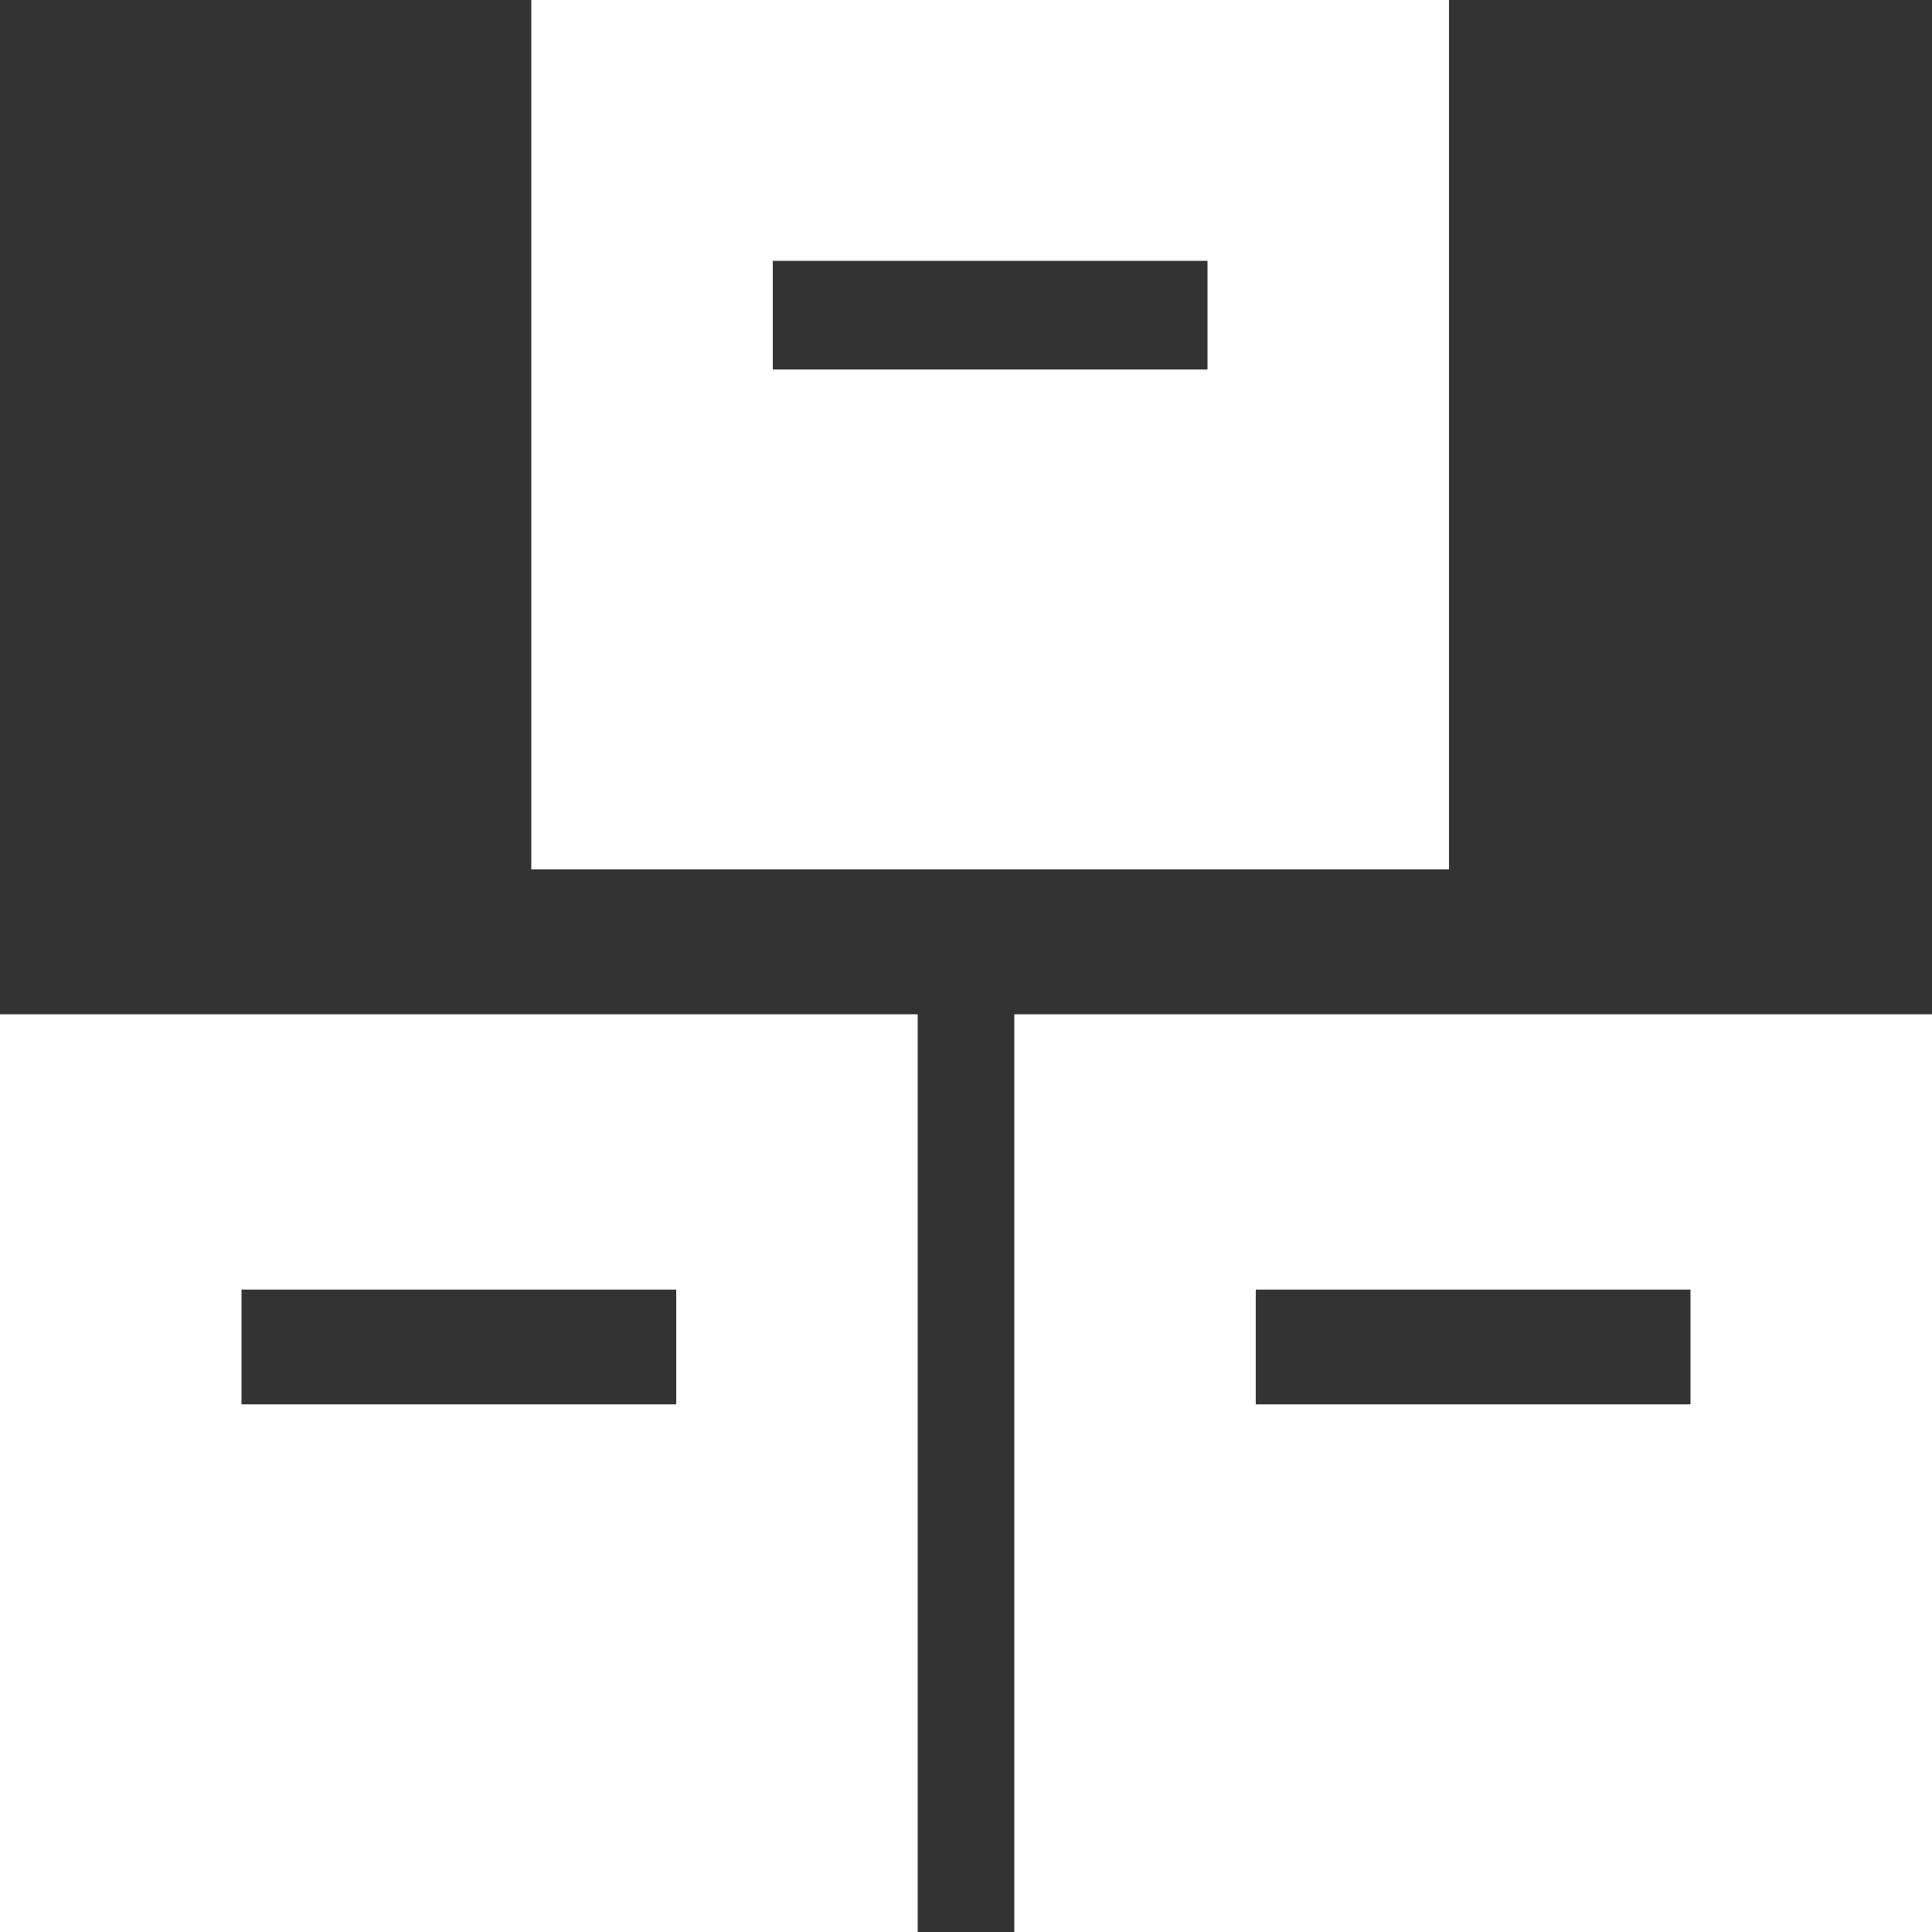
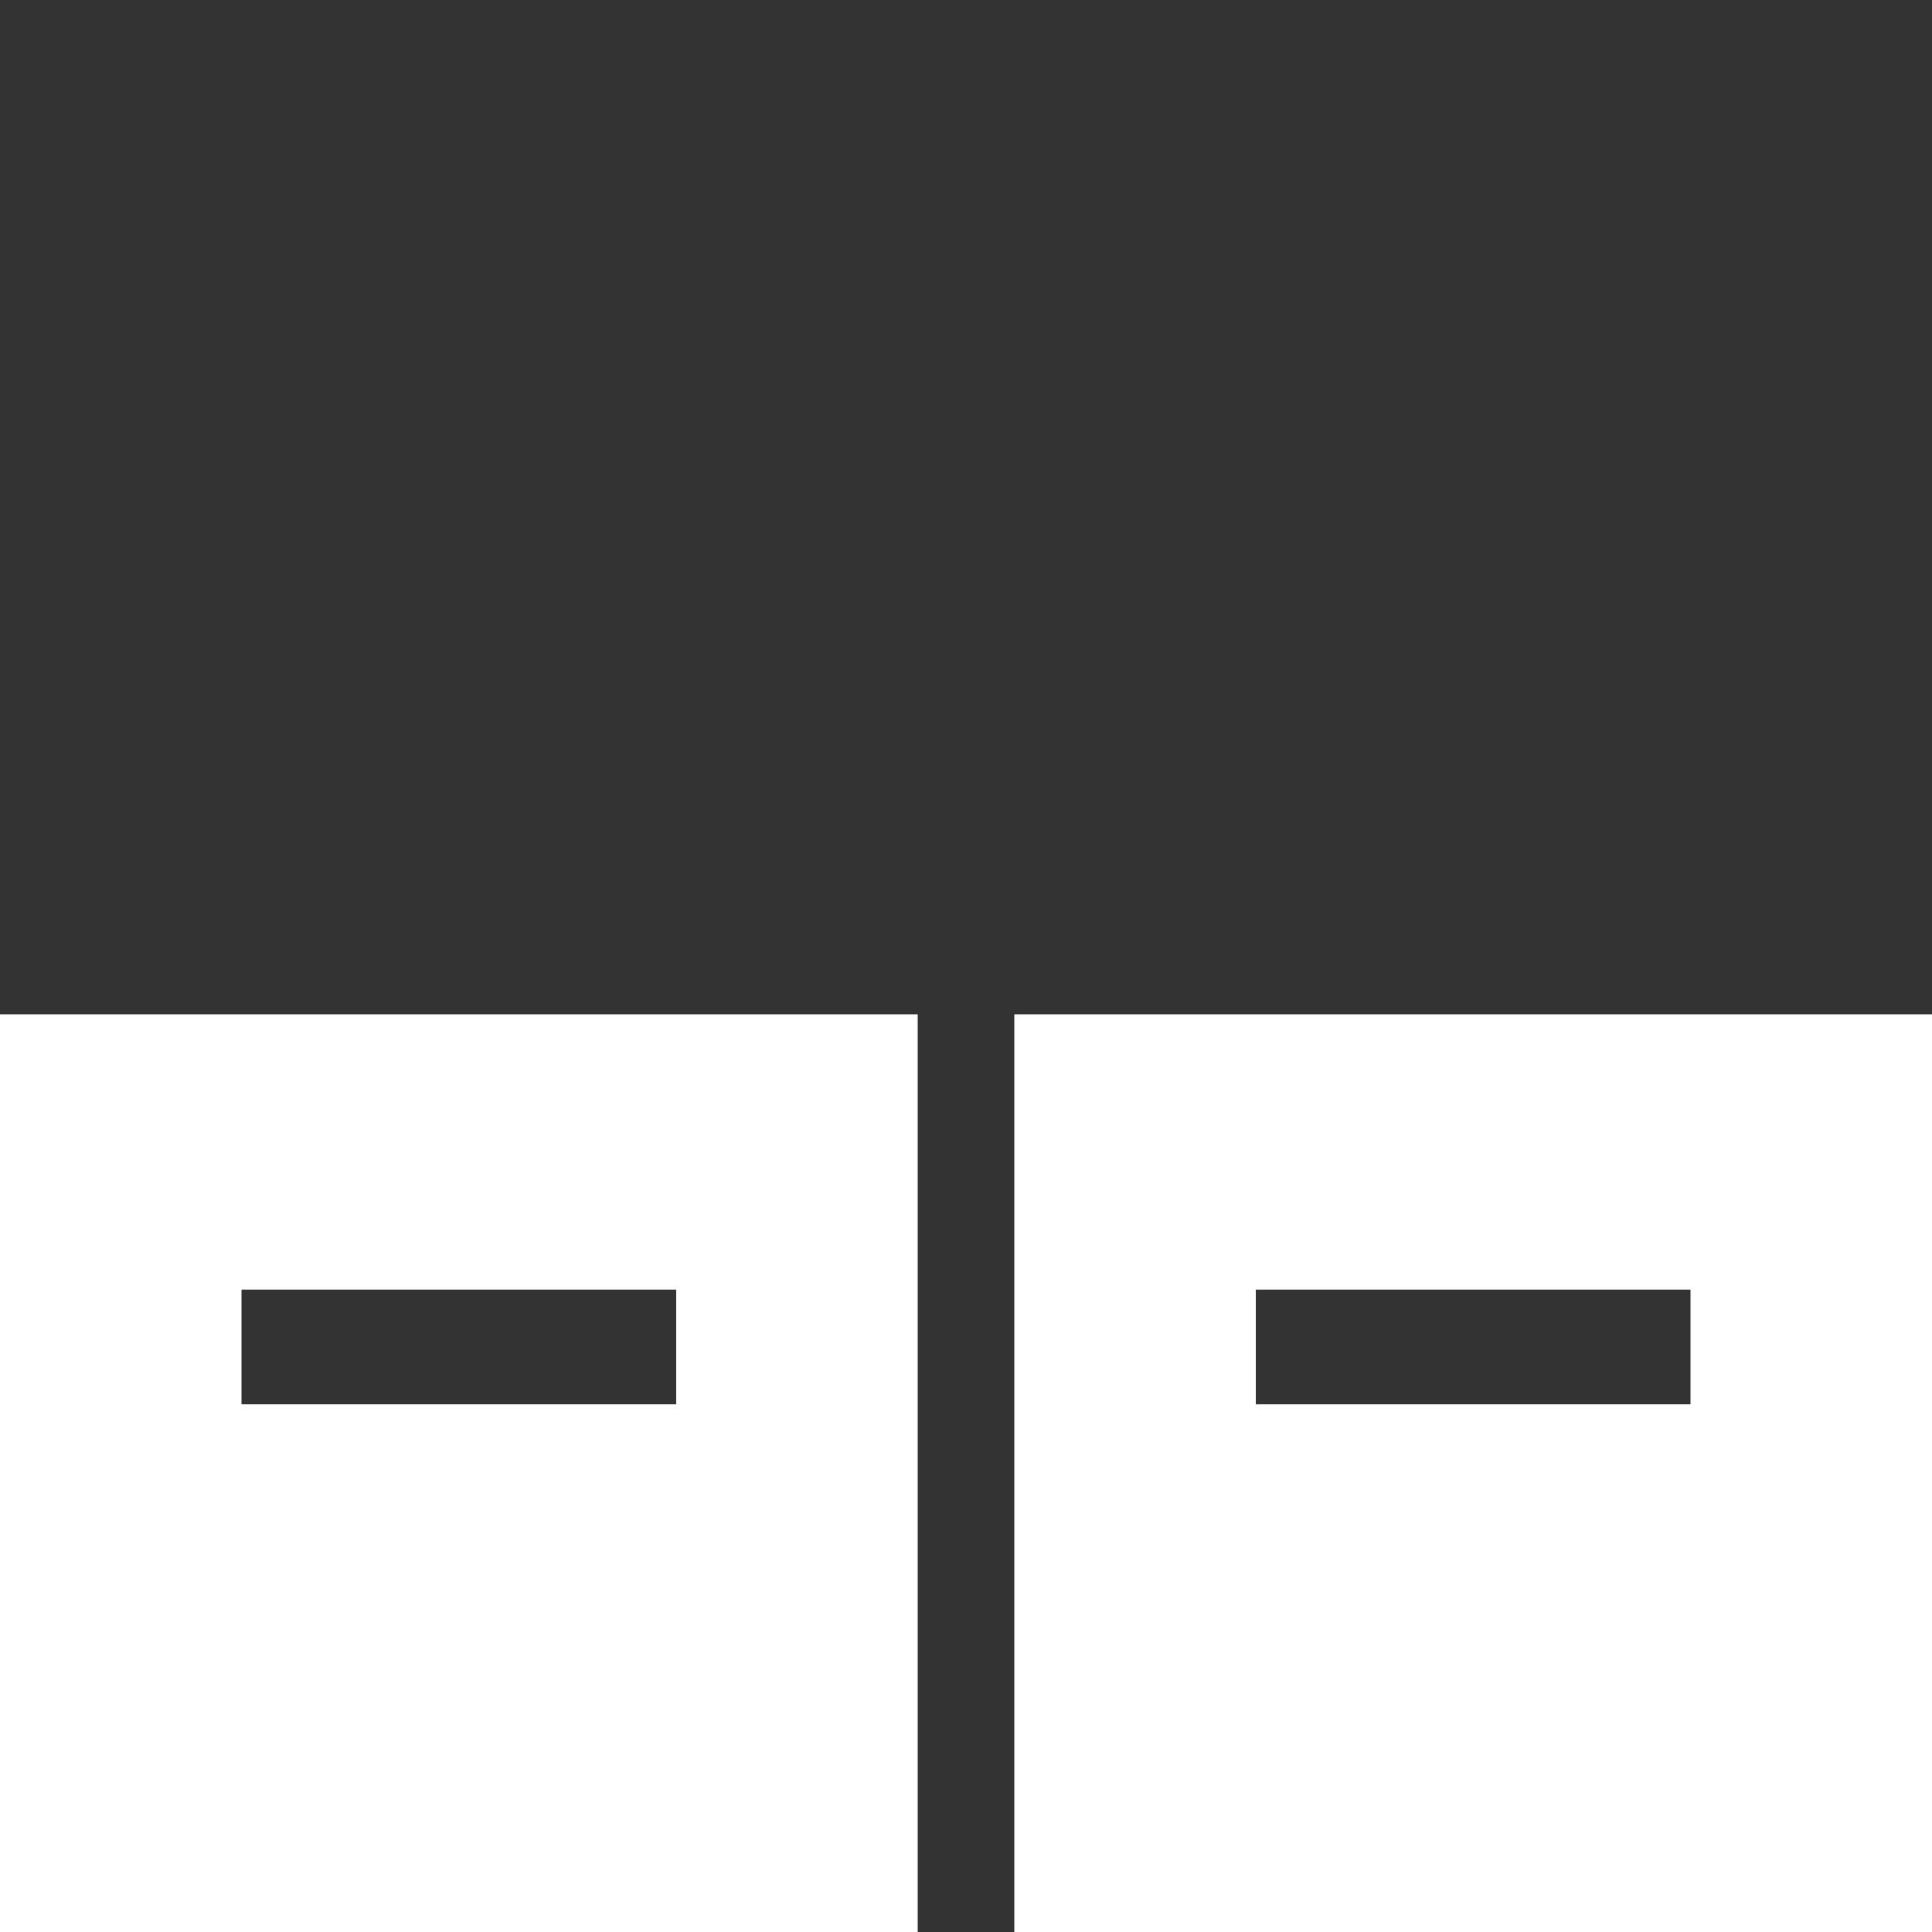
<svg xmlns="http://www.w3.org/2000/svg" width="40" height="40" viewBox="0 0 40 40" fill="none">
  <rect x="0" y="0" width="40" height="40" fill="#333333" stroke="none" />
  <g clip-path="url(#clip0_2347_2595)">
    <path fill-rule="evenodd" clip-rule="evenodd" d="M40 21H21V40H40V21ZM35 26.7H26V29.075H35V26.7Z" fill="white" />
-     <path fill-rule="evenodd" clip-rule="evenodd" d="M30 0H11V18H30V0ZM25 5.4H16V7.65H25V5.4Z" fill="white" />
    <path fill-rule="evenodd" clip-rule="evenodd" d="M19 21H0V40H19V21ZM14 26.7H5V29.075H14V26.7Z" fill="white" />
  </g>
  <defs>
    <clipPath id="clip0_2347_2595">
      <rect width="40" height="40" fill="white" />
    </clipPath>
  </defs>
</svg>